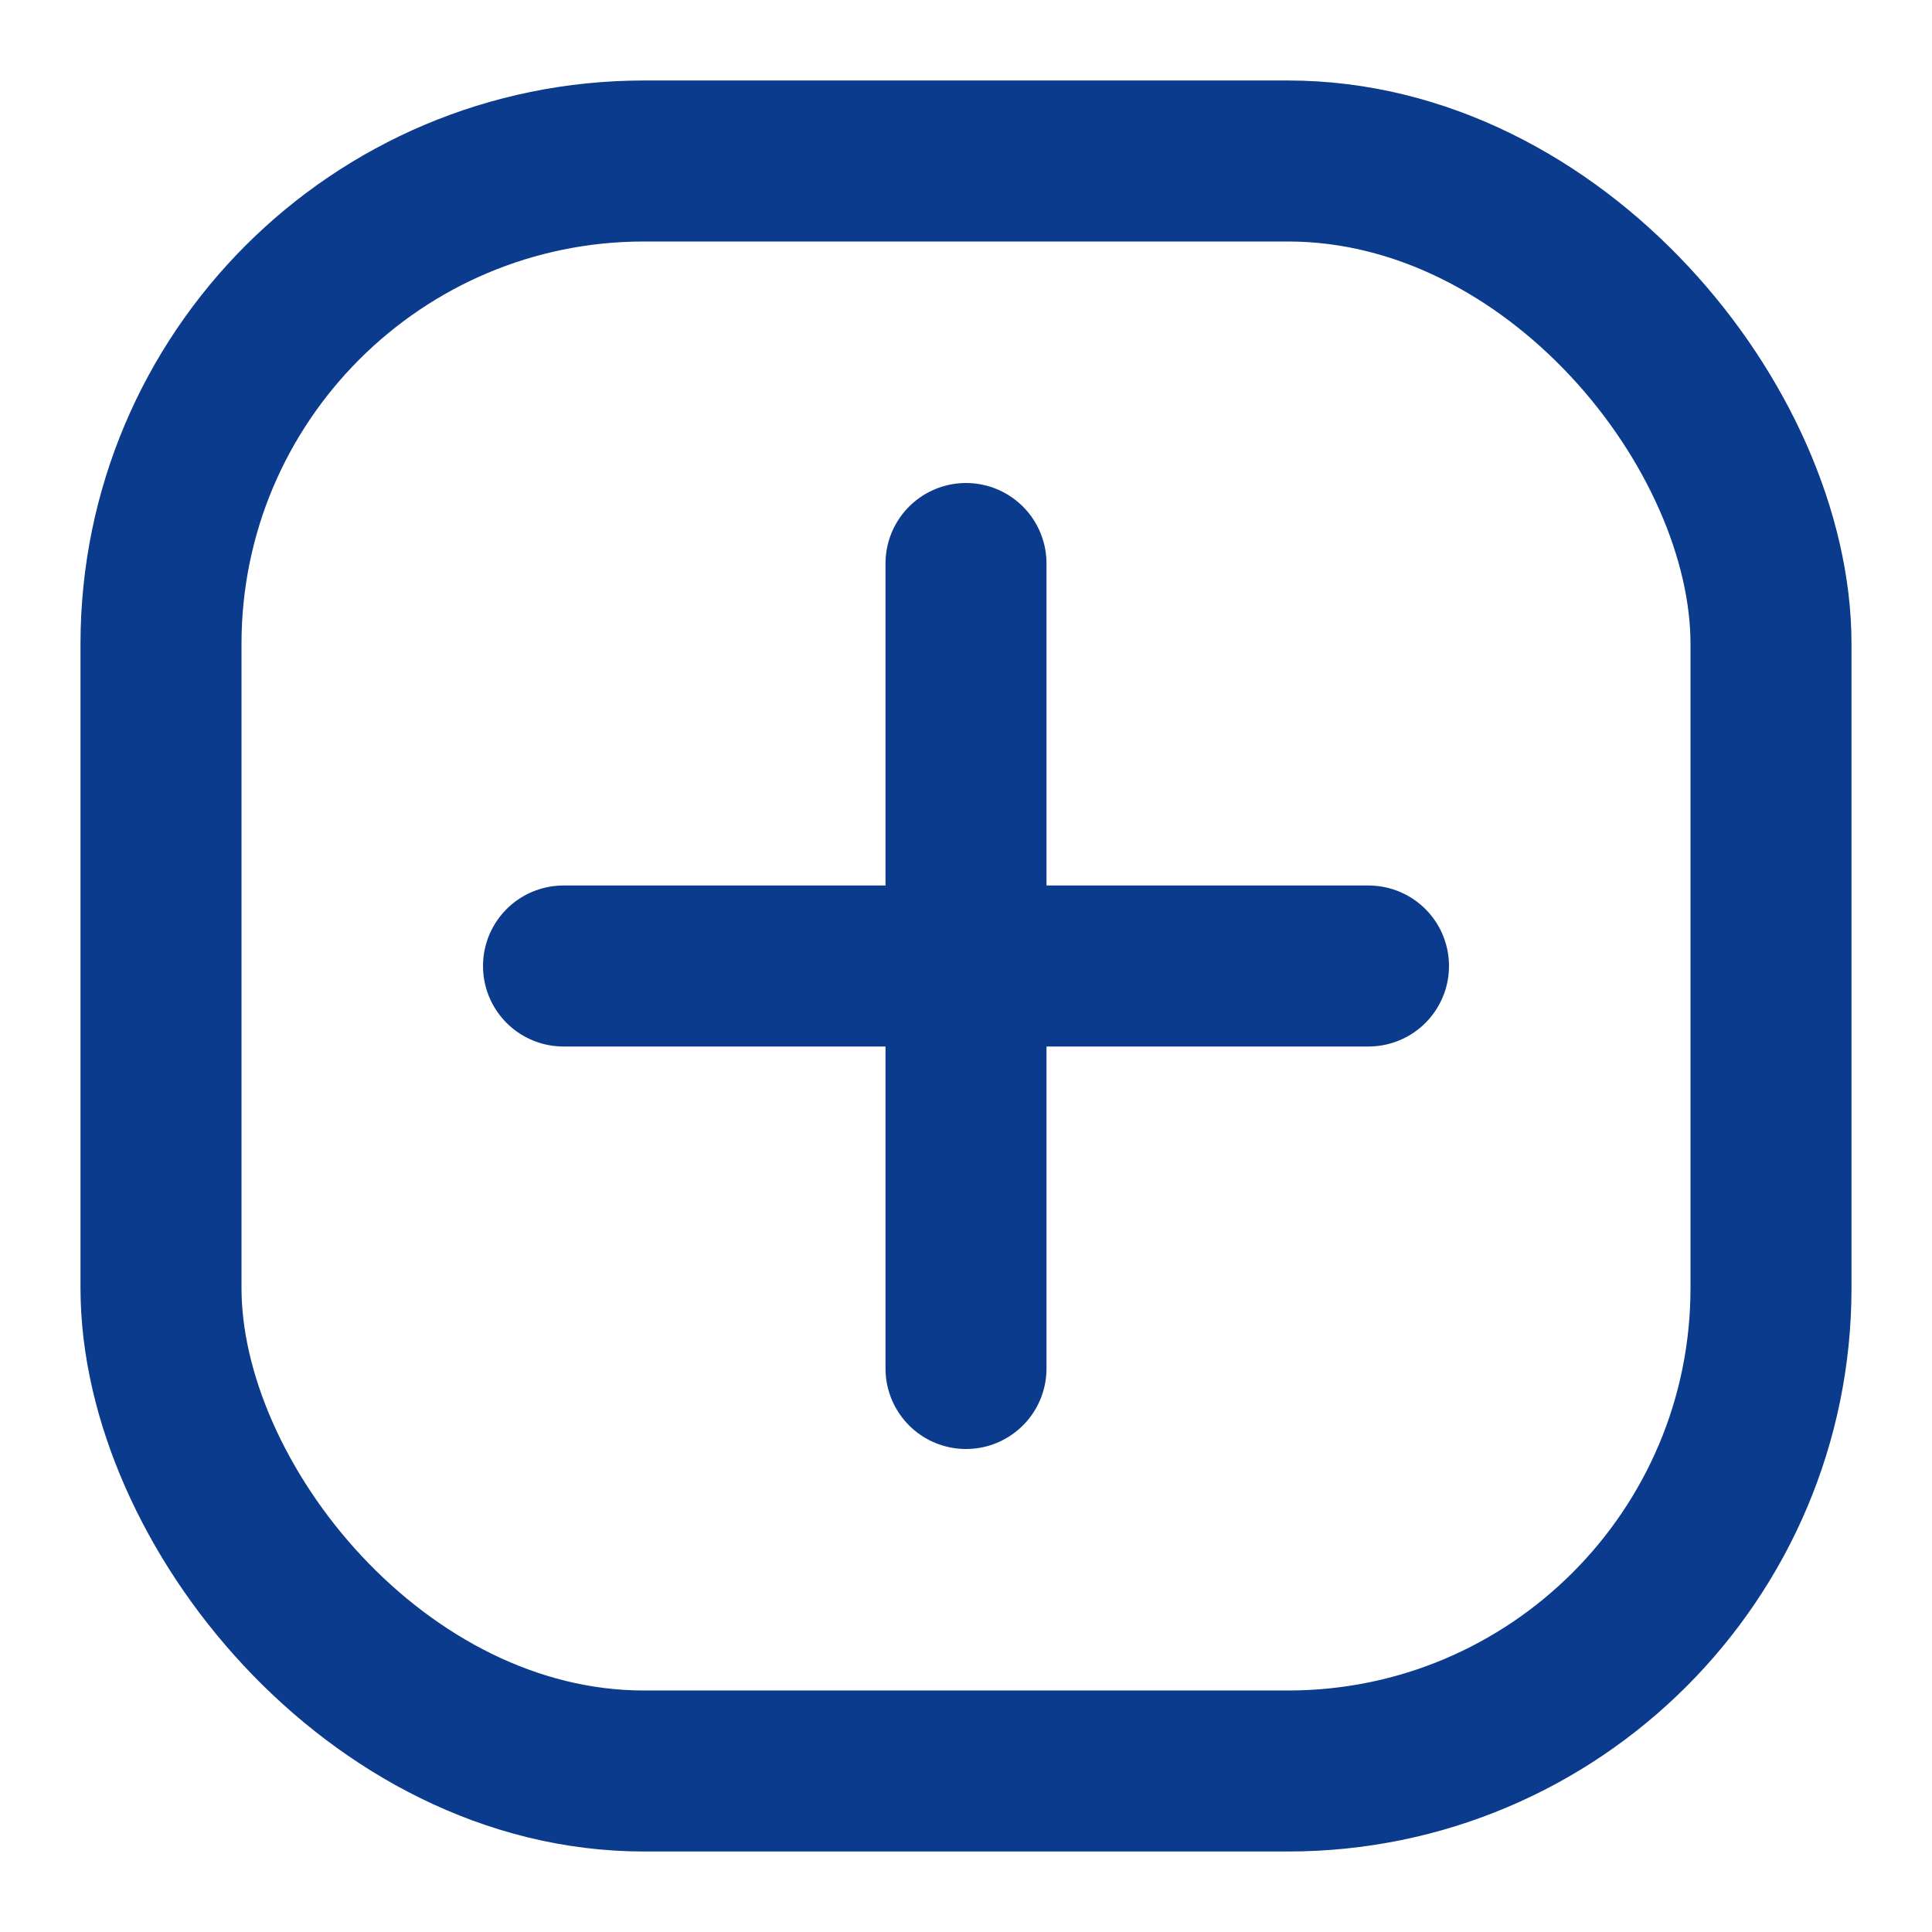
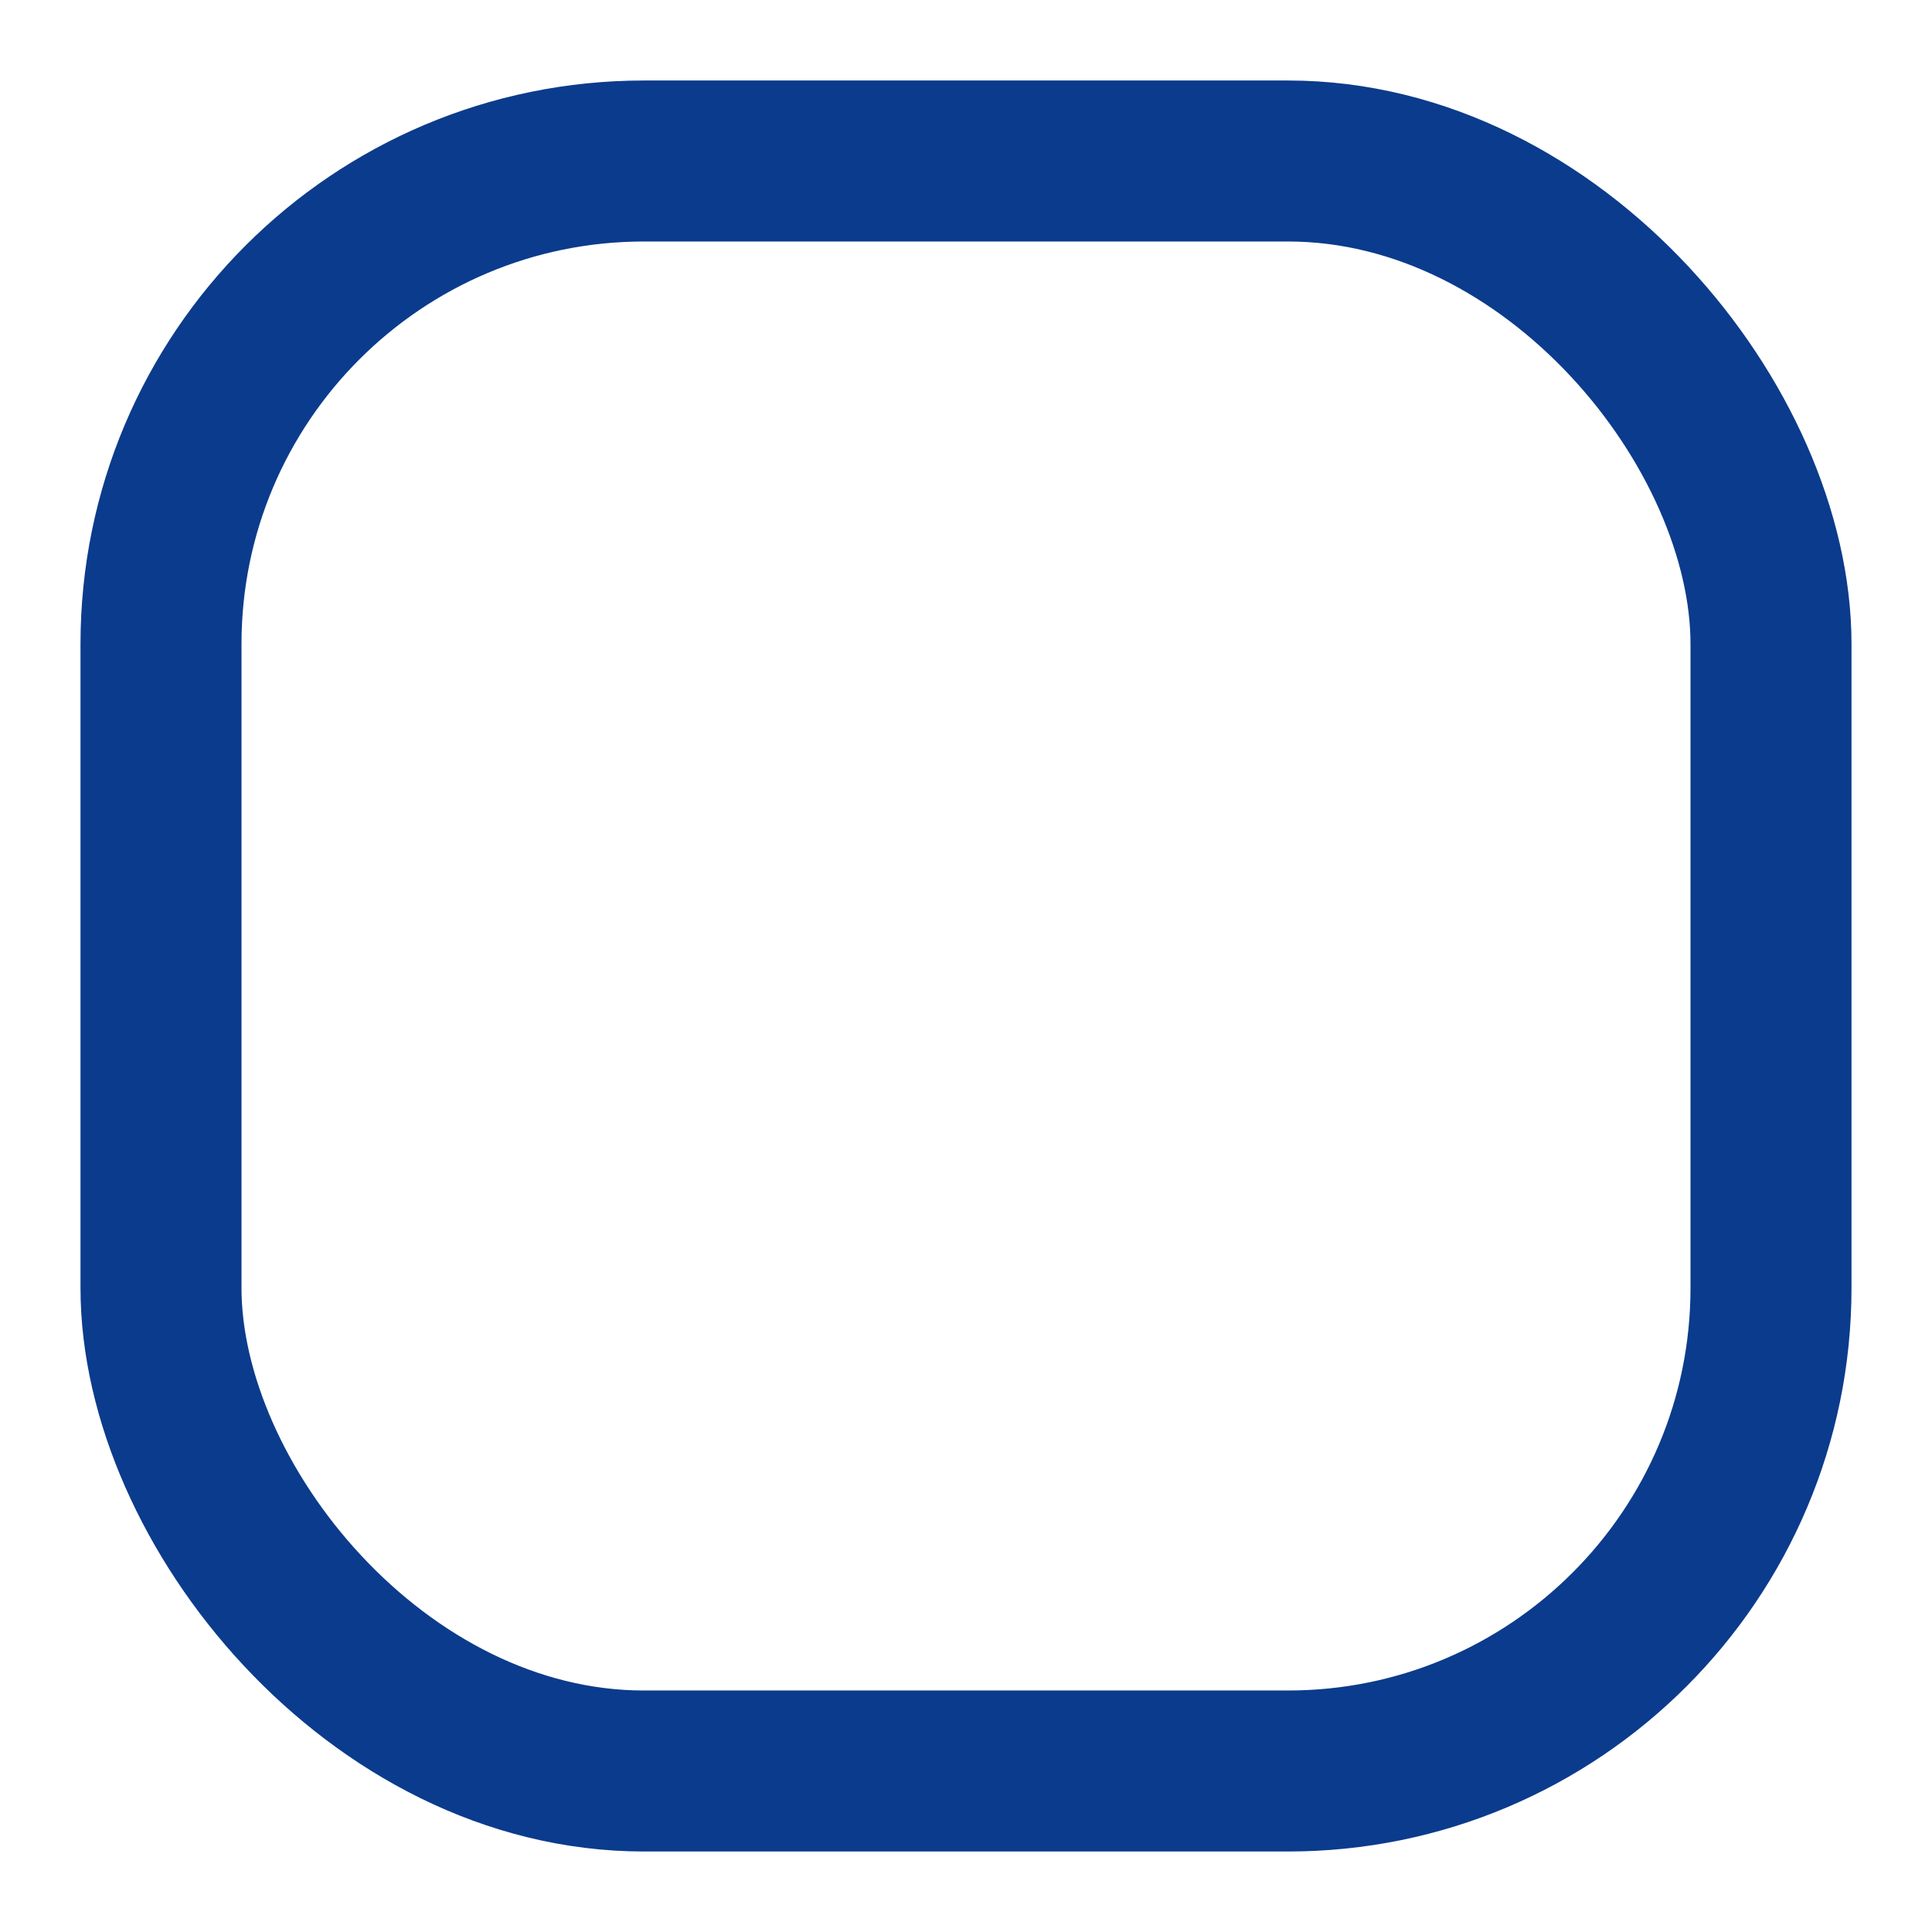
<svg xmlns="http://www.w3.org/2000/svg" width="32" height="32" viewBox="0 0 24 24" fill="none">
  <rect x="2" y="2" width="20" height="20" rx="6" ry="6" stroke="#0B3B8C" stroke-width="2" />
-   <path d="M7 12h10M12 7v10" stroke="#0B3B8C" stroke-width="2" stroke-linecap="round" />
</svg>